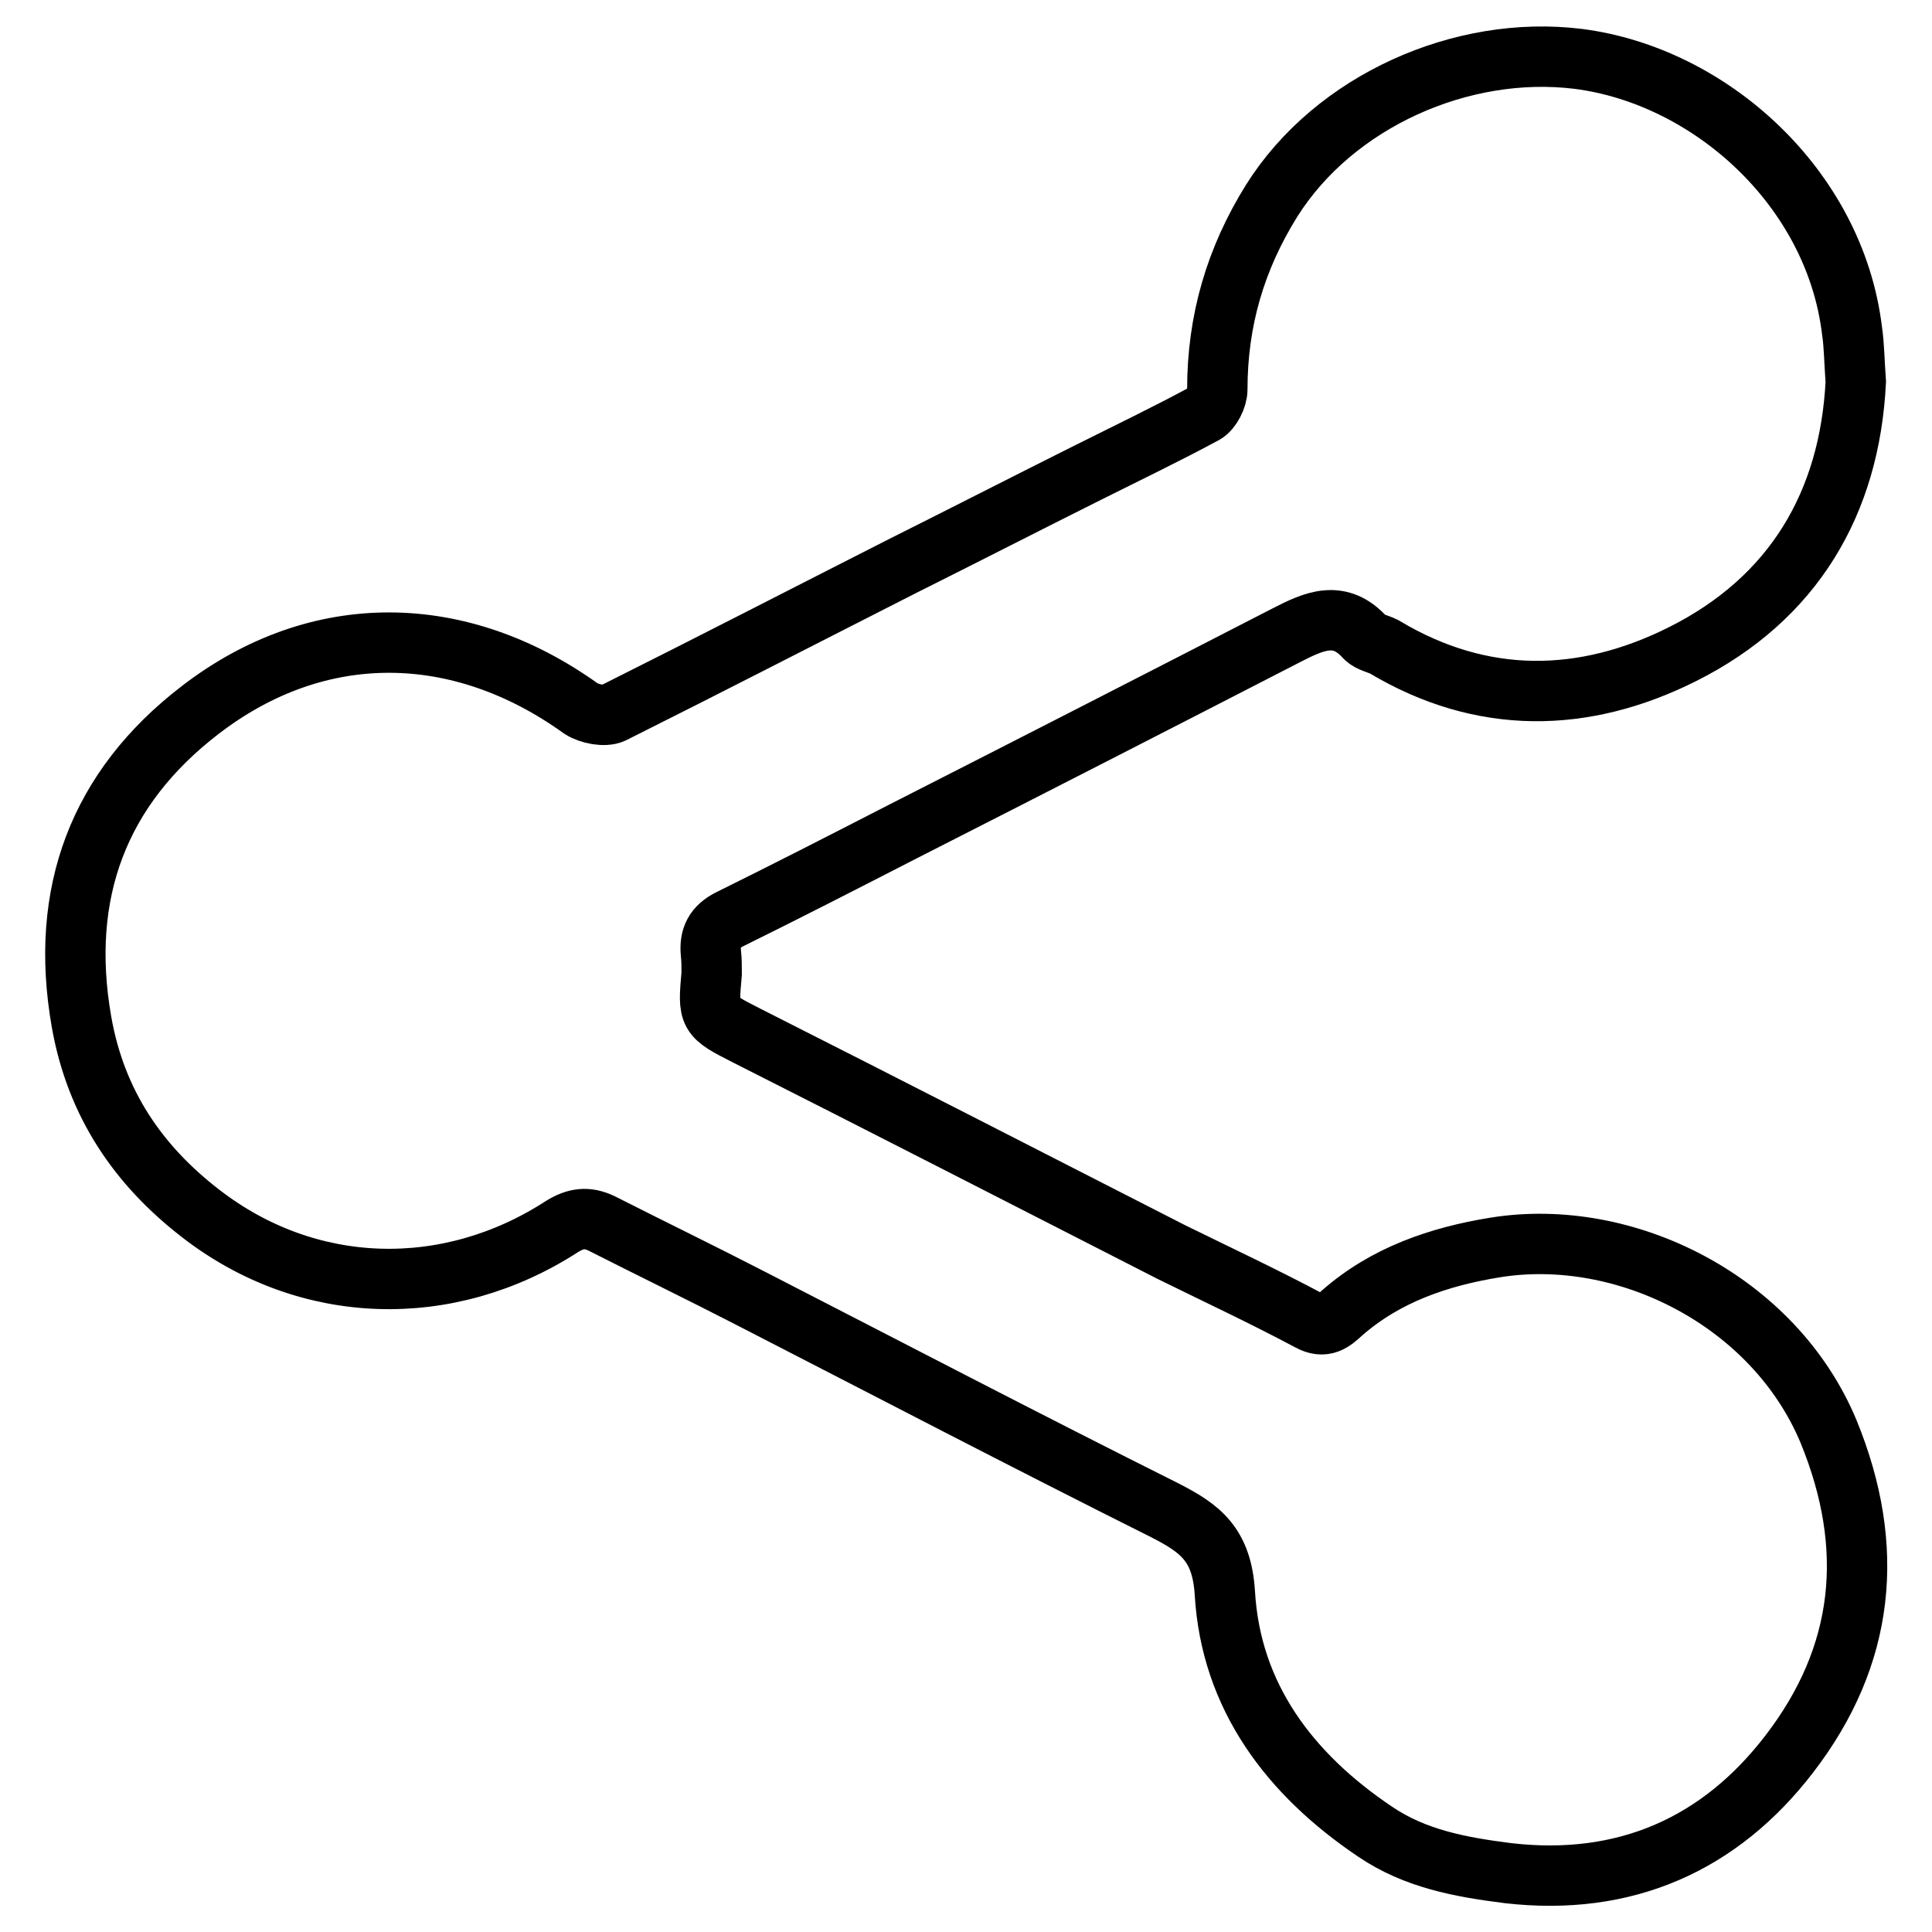
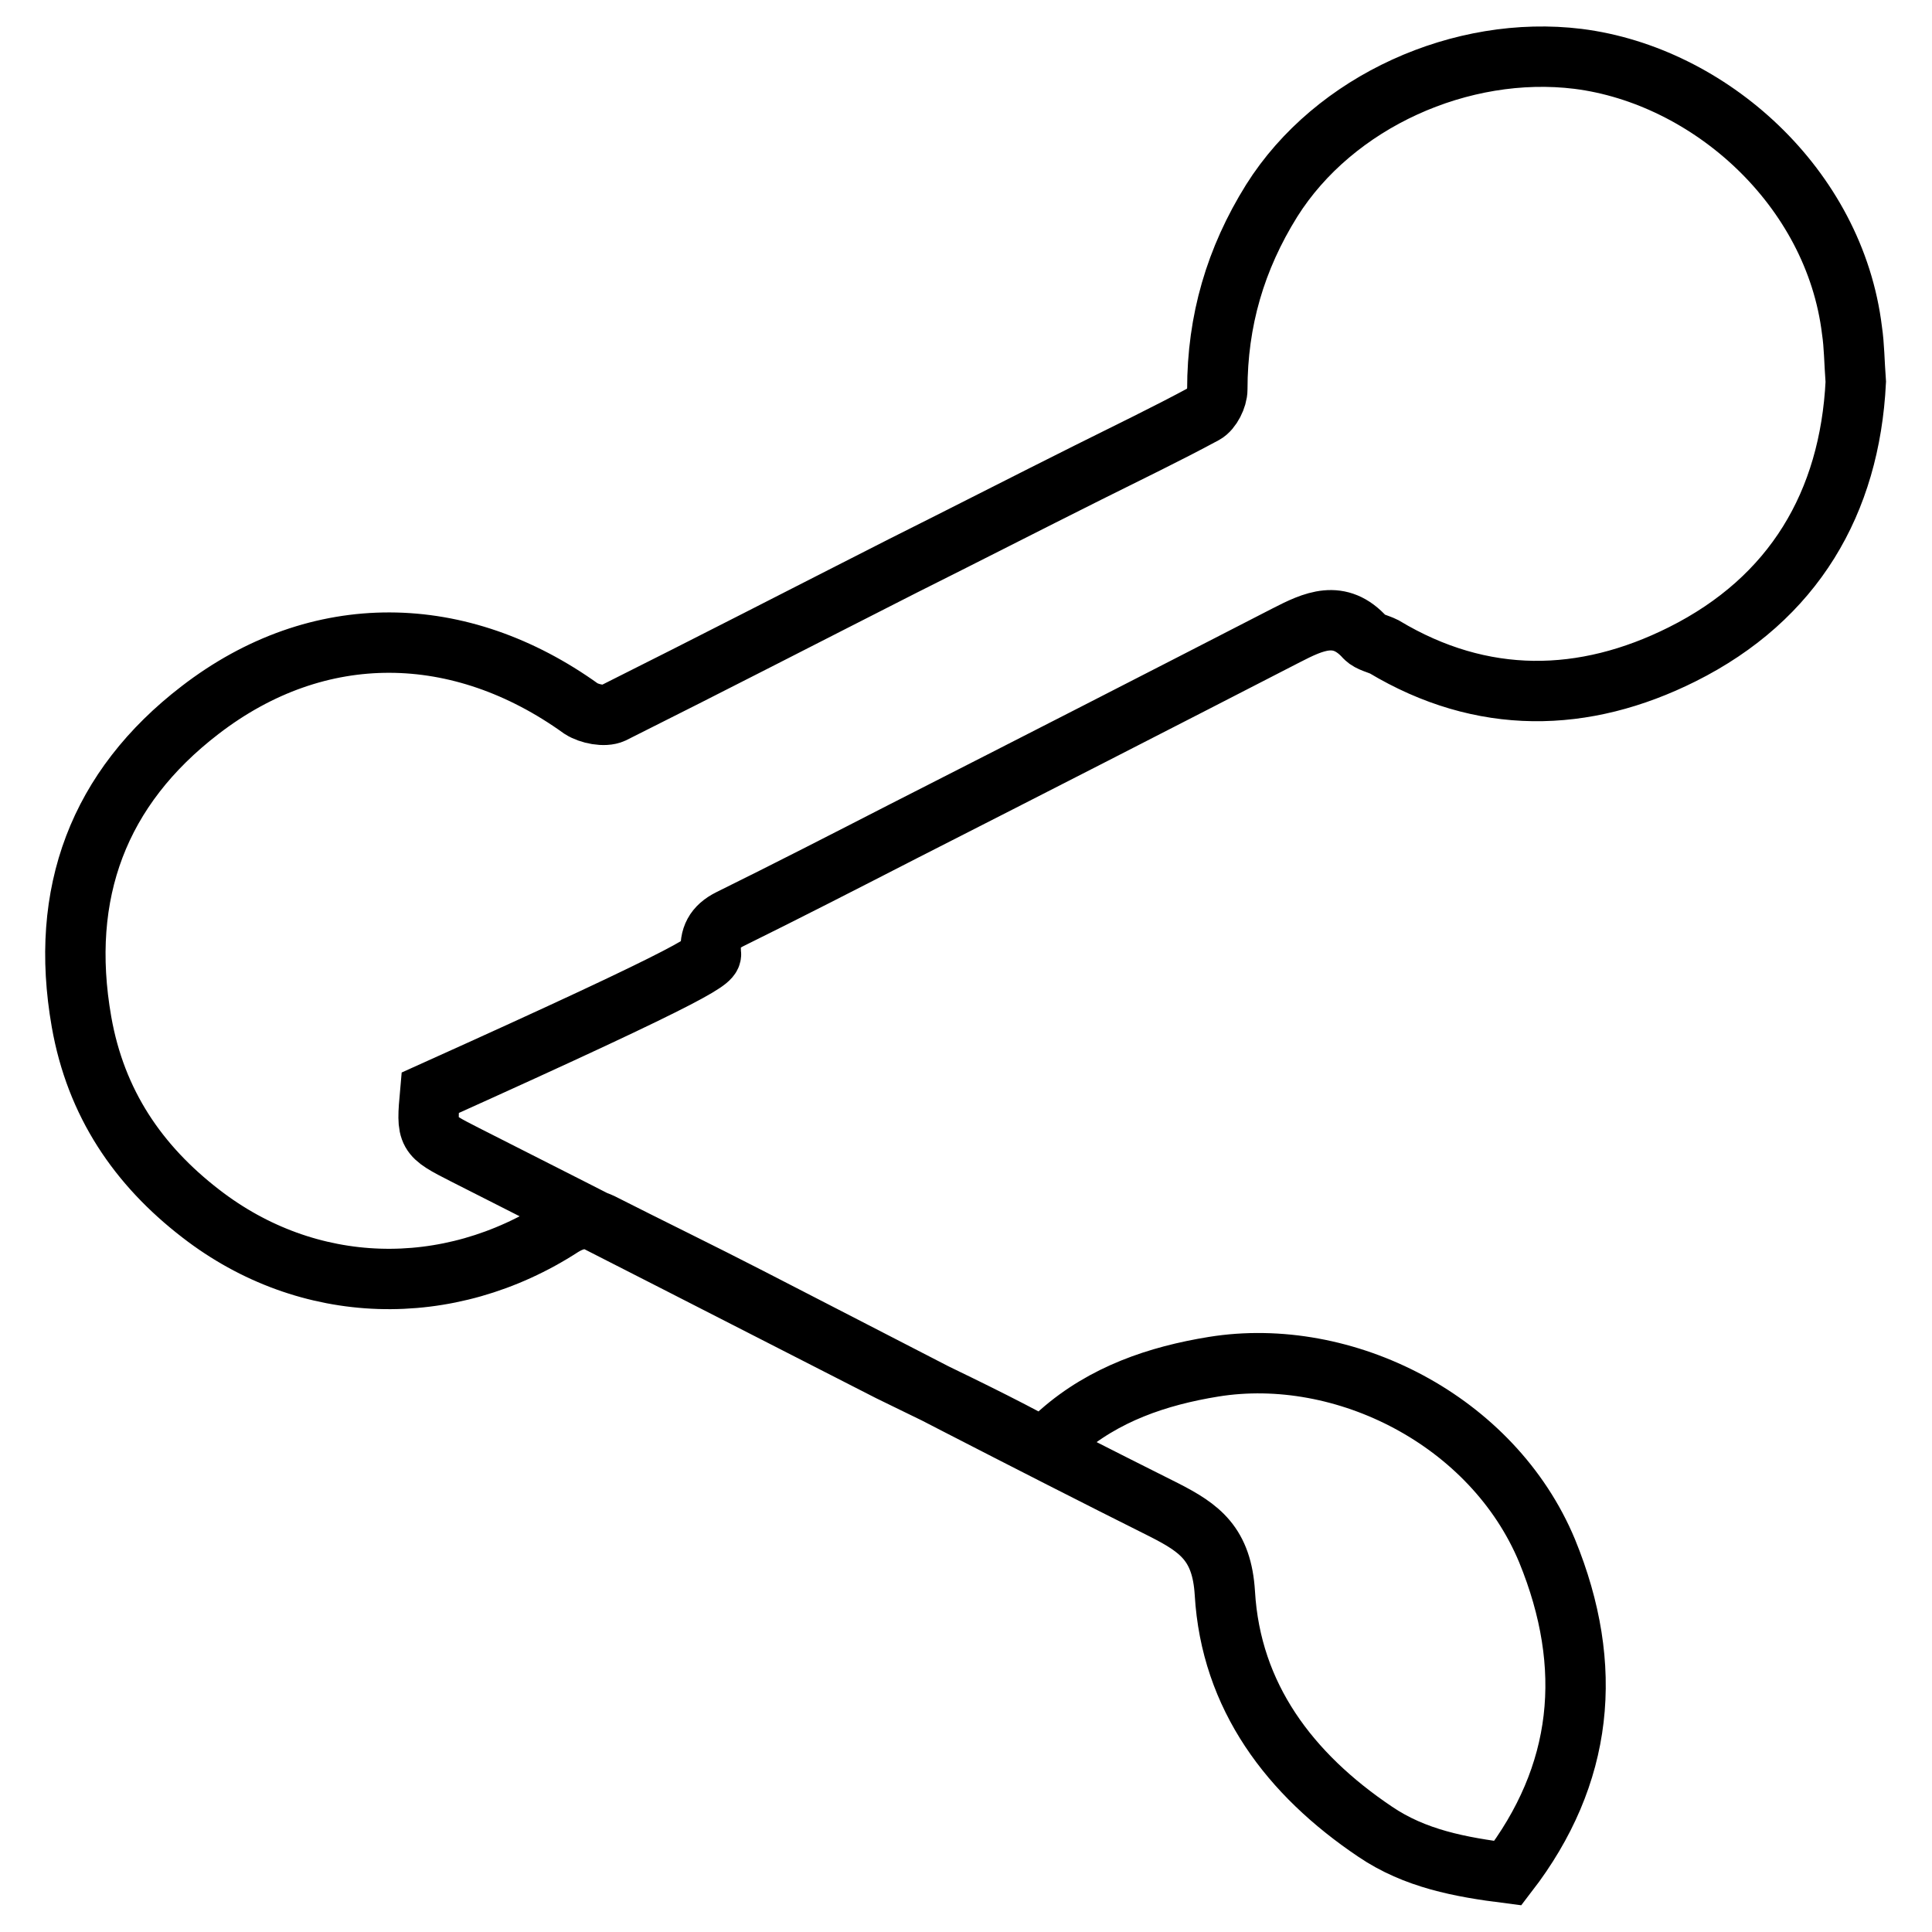
<svg xmlns="http://www.w3.org/2000/svg" version="1.1" x="0px" y="0px" viewBox="0 0 256 256" enable-background="new 0 0 256 256" xml:space="preserve">
  <g>
-     <path stroke-width="8" fill-opacity="0" stroke="#000000" d="M94.2,126.3c-0.2-2.1,0.5-3.5,2.5-4.5c7.7-3.8,15.3-7.7,22.9-11.6c16.9-8.6,33.9-17.3,50.8-26 c3.7-1.9,7.1-3.5,10.5,0.3c0.6,0.6,1.7,0.8,2.5,1.2c13,7.8,26.5,7.5,39.5,1c14.8-7.4,22.2-20.1,23-36.1c-0.2-2.7-0.2-4.8-0.5-6.8 c-2.3-19-18.9-33.8-36.3-36c-15.4-1.9-32.3,5.6-40.6,18.8c-4.8,7.7-7.2,15.9-7.2,25c0,1.1-0.8,2.7-1.7,3.2 c-5,2.7-10.2,5.2-15.4,7.8c-8.2,4.1-16.4,8.3-24.6,12.4c-12.8,6.5-25.6,13.1-38.4,19.5c-1.1,0.5-3.1,0.1-4.2-0.6 C61,82.4,42.2,82,26.5,94.1c-13.4,10.3-18.7,24.2-15.7,41.3c1.9,10.8,7.5,19,15.8,25.4c14.2,11,32.8,11.5,47.9,1.7 c1.8-1.1,3.3-1.3,5.2-0.4c6.5,3.3,13.1,6.5,19.7,9.9c18.3,9.4,36.5,18.9,54.9,28.1c4.7,2.4,7.6,4.5,8,11c0.8,13.7,8.6,24,19.9,31.6 c5.3,3.6,11.3,4.7,17.6,5.5c15.5,1.8,28.1-3.8,37.3-15.8c10-13,11.5-27.3,5.2-42.7c-7.2-17.3-26.9-27.2-44.2-24.4 c-7.4,1.2-14.5,3.6-20.3,8.7c-1.2,1.1-2.3,2.1-4.3,1c-6-3.2-12.2-6.1-18.3-9.1c-18.8-9.6-37.5-19.2-56.3-28.7 c-5.1-2.6-5.1-2.6-4.6-8.2C94.3,128,94.3,127.2,94.2,126.3L94.2,126.3z" />
+     <path stroke-width="8" fill-opacity="0" stroke="#000000" d="M94.2,126.3c-0.2-2.1,0.5-3.5,2.5-4.5c7.7-3.8,15.3-7.7,22.9-11.6c16.9-8.6,33.9-17.3,50.8-26 c3.7-1.9,7.1-3.5,10.5,0.3c0.6,0.6,1.7,0.8,2.5,1.2c13,7.8,26.5,7.5,39.5,1c14.8-7.4,22.2-20.1,23-36.1c-0.2-2.7-0.2-4.8-0.5-6.8 c-2.3-19-18.9-33.8-36.3-36c-15.4-1.9-32.3,5.6-40.6,18.8c-4.8,7.7-7.2,15.9-7.2,25c0,1.1-0.8,2.7-1.7,3.2 c-5,2.7-10.2,5.2-15.4,7.8c-8.2,4.1-16.4,8.3-24.6,12.4c-12.8,6.5-25.6,13.1-38.4,19.5c-1.1,0.5-3.1,0.1-4.2-0.6 C61,82.4,42.2,82,26.5,94.1c-13.4,10.3-18.7,24.2-15.7,41.3c1.9,10.8,7.5,19,15.8,25.4c14.2,11,32.8,11.5,47.9,1.7 c1.8-1.1,3.3-1.3,5.2-0.4c6.5,3.3,13.1,6.5,19.7,9.9c18.3,9.4,36.5,18.9,54.9,28.1c4.7,2.4,7.6,4.5,8,11c0.8,13.7,8.6,24,19.9,31.6 c5.3,3.6,11.3,4.7,17.6,5.5c10-13,11.5-27.3,5.2-42.7c-7.2-17.3-26.9-27.2-44.2-24.4 c-7.4,1.2-14.5,3.6-20.3,8.7c-1.2,1.1-2.3,2.1-4.3,1c-6-3.2-12.2-6.1-18.3-9.1c-18.8-9.6-37.5-19.2-56.3-28.7 c-5.1-2.6-5.1-2.6-4.6-8.2C94.3,128,94.3,127.2,94.2,126.3L94.2,126.3z" />
  </g>
</svg>